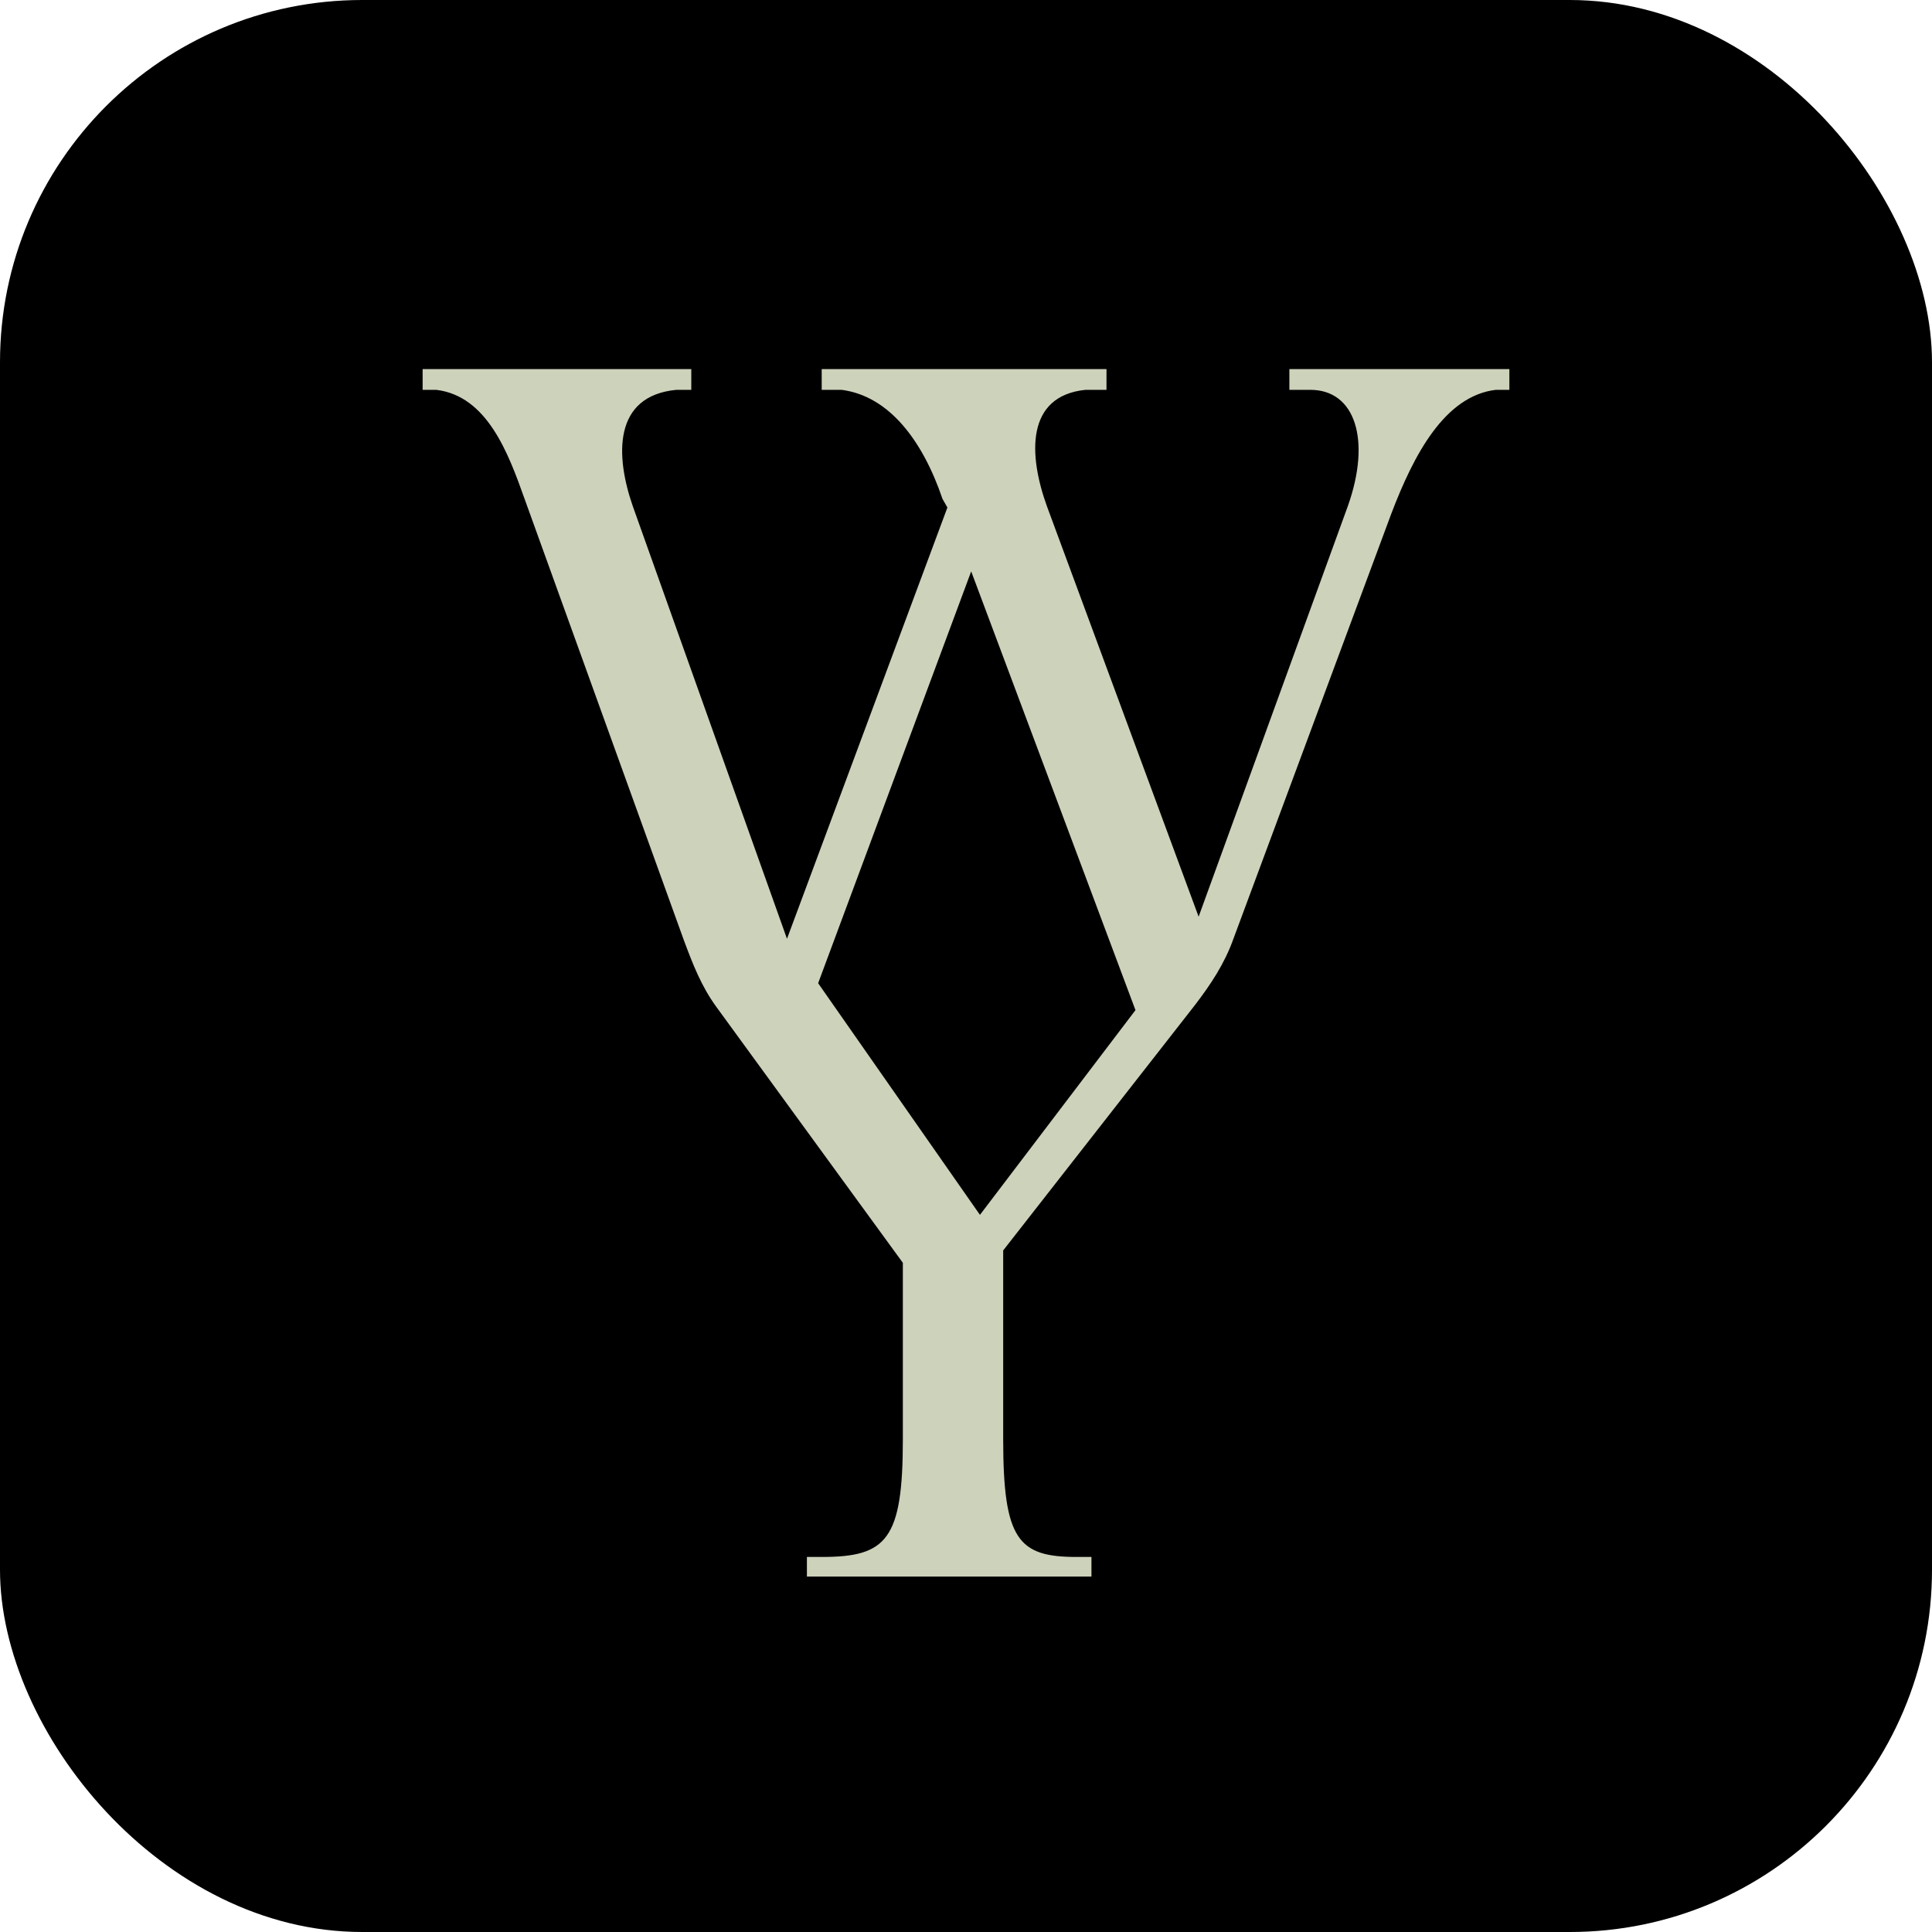
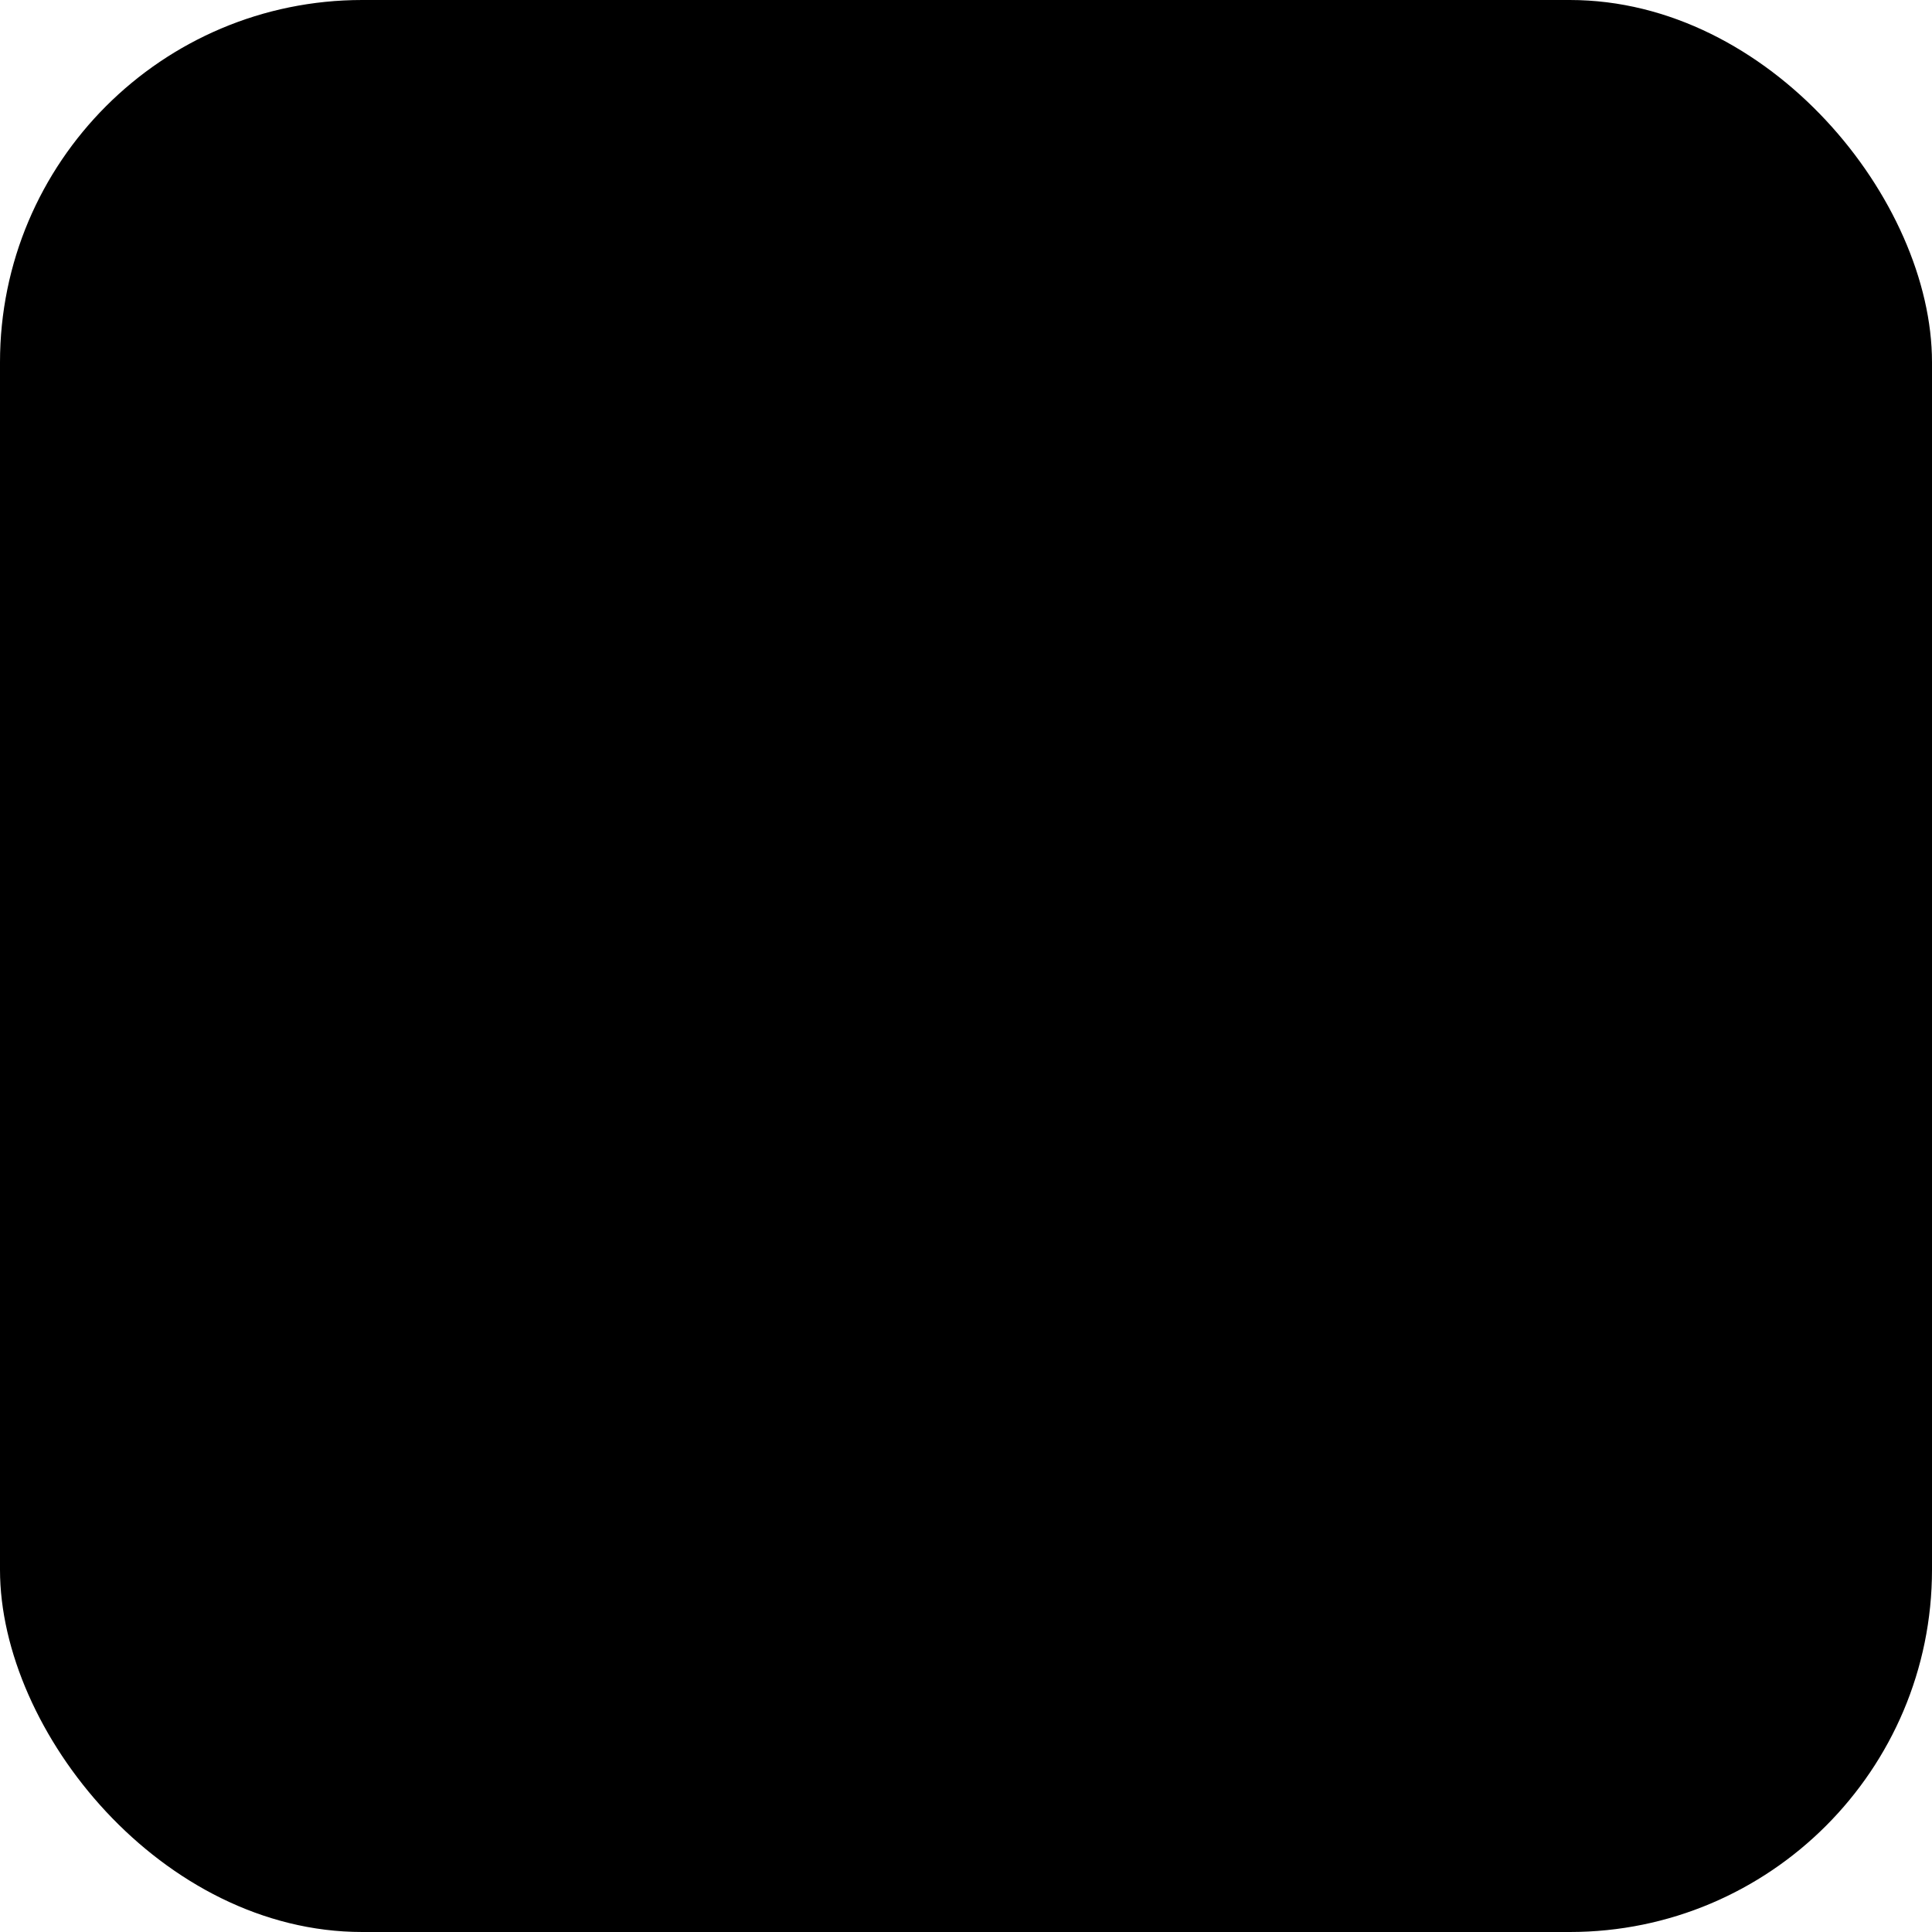
<svg xmlns="http://www.w3.org/2000/svg" width="32" height="32" viewBox="0 0 32 32" fill="none">
  <rect width="32" height="32" rx="6" fill="black" />
-   <path d="M7 6.113H11.45V6.457H11.201C10.151 6.559 10.192 7.554 10.481 8.384L13.035 15.549L15.692 8.406L15.611 8.264C15.28 7.291 14.723 6.559 13.94 6.457H13.61V6.113H18.327V6.457H17.978C16.991 6.559 17.032 7.532 17.34 8.384L19.853 15.183L22.324 8.384C22.714 7.287 22.447 6.457 21.704 6.457H21.356V6.113H25V6.457H24.774C23.927 6.559 23.416 7.532 23.044 8.509L20.428 15.553C20.283 15.959 20.056 16.303 19.789 16.651L16.616 20.711V23.838C16.616 25.502 16.865 25.788 17.829 25.788H18.078V26.113H13.365V25.788H13.614C14.687 25.788 14.954 25.502 14.954 23.838V20.916L11.862 16.673C11.613 16.33 11.473 15.964 11.328 15.576L8.689 8.264C8.422 7.514 8.073 6.559 7.226 6.457H7V6.113ZM13.551 16.285L16.231 20.122L18.807 16.731L16.086 9.464L13.551 16.285Z" fill="#CDD2BA" />
</svg>